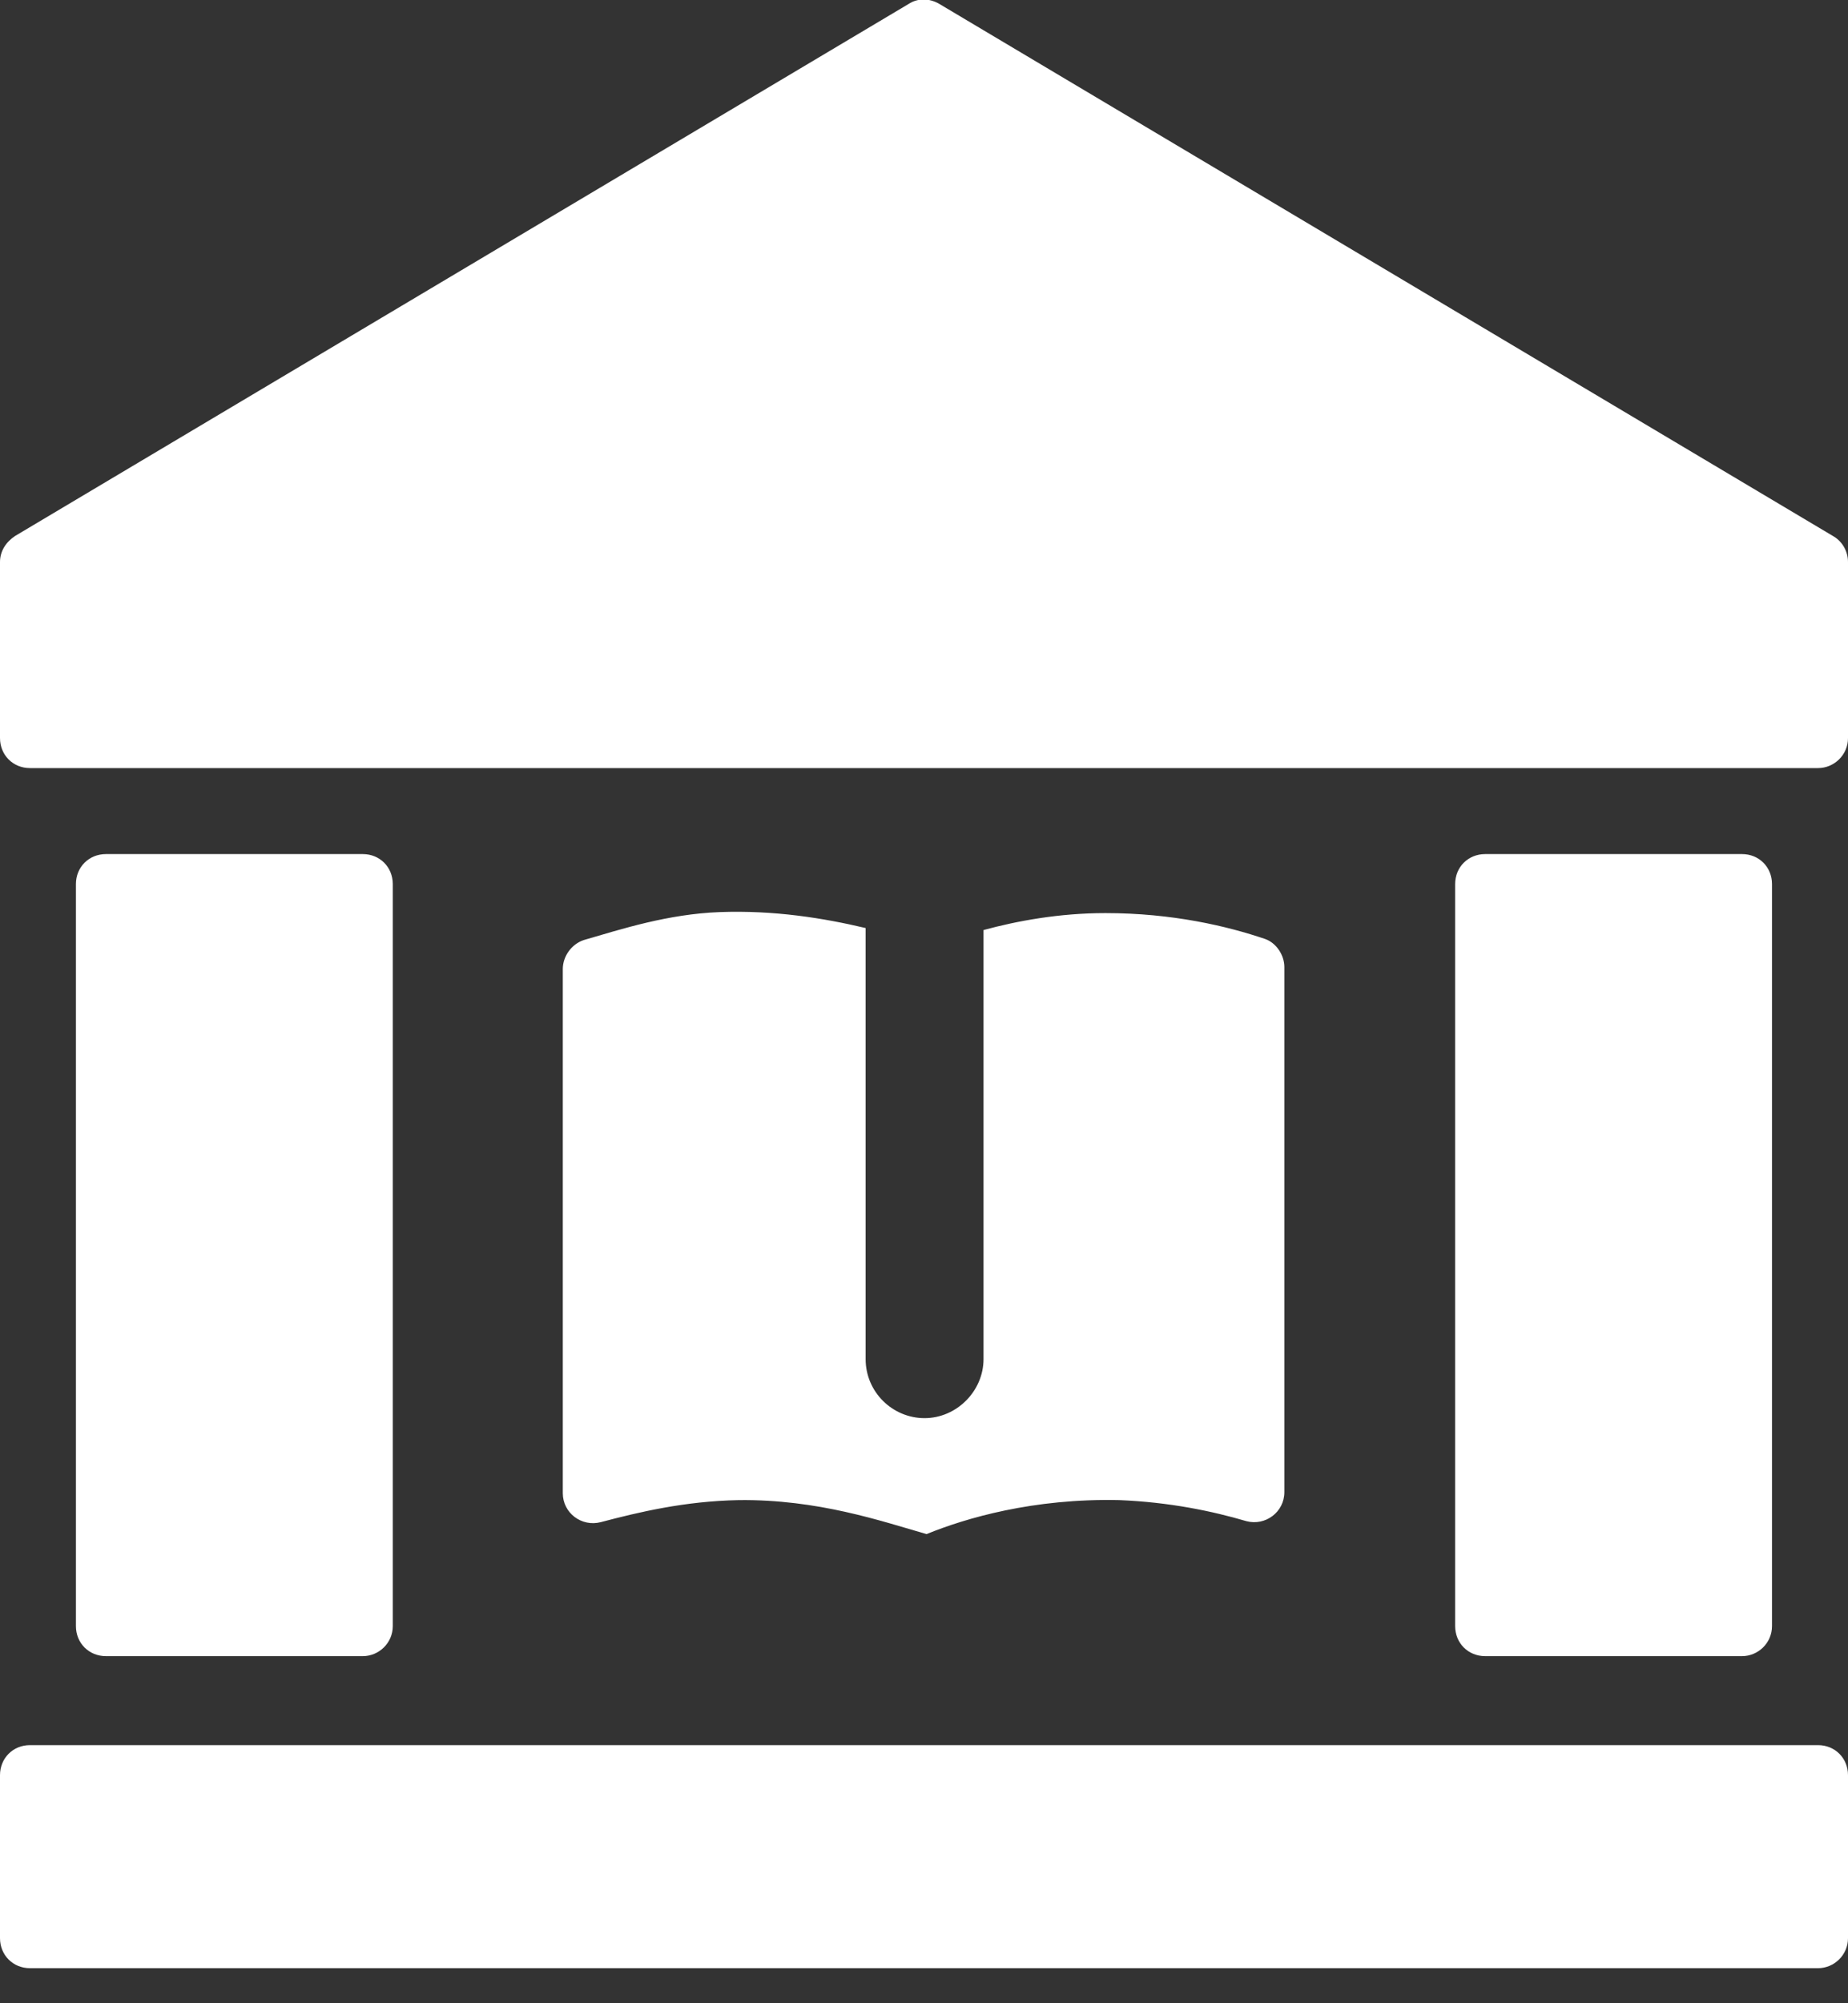
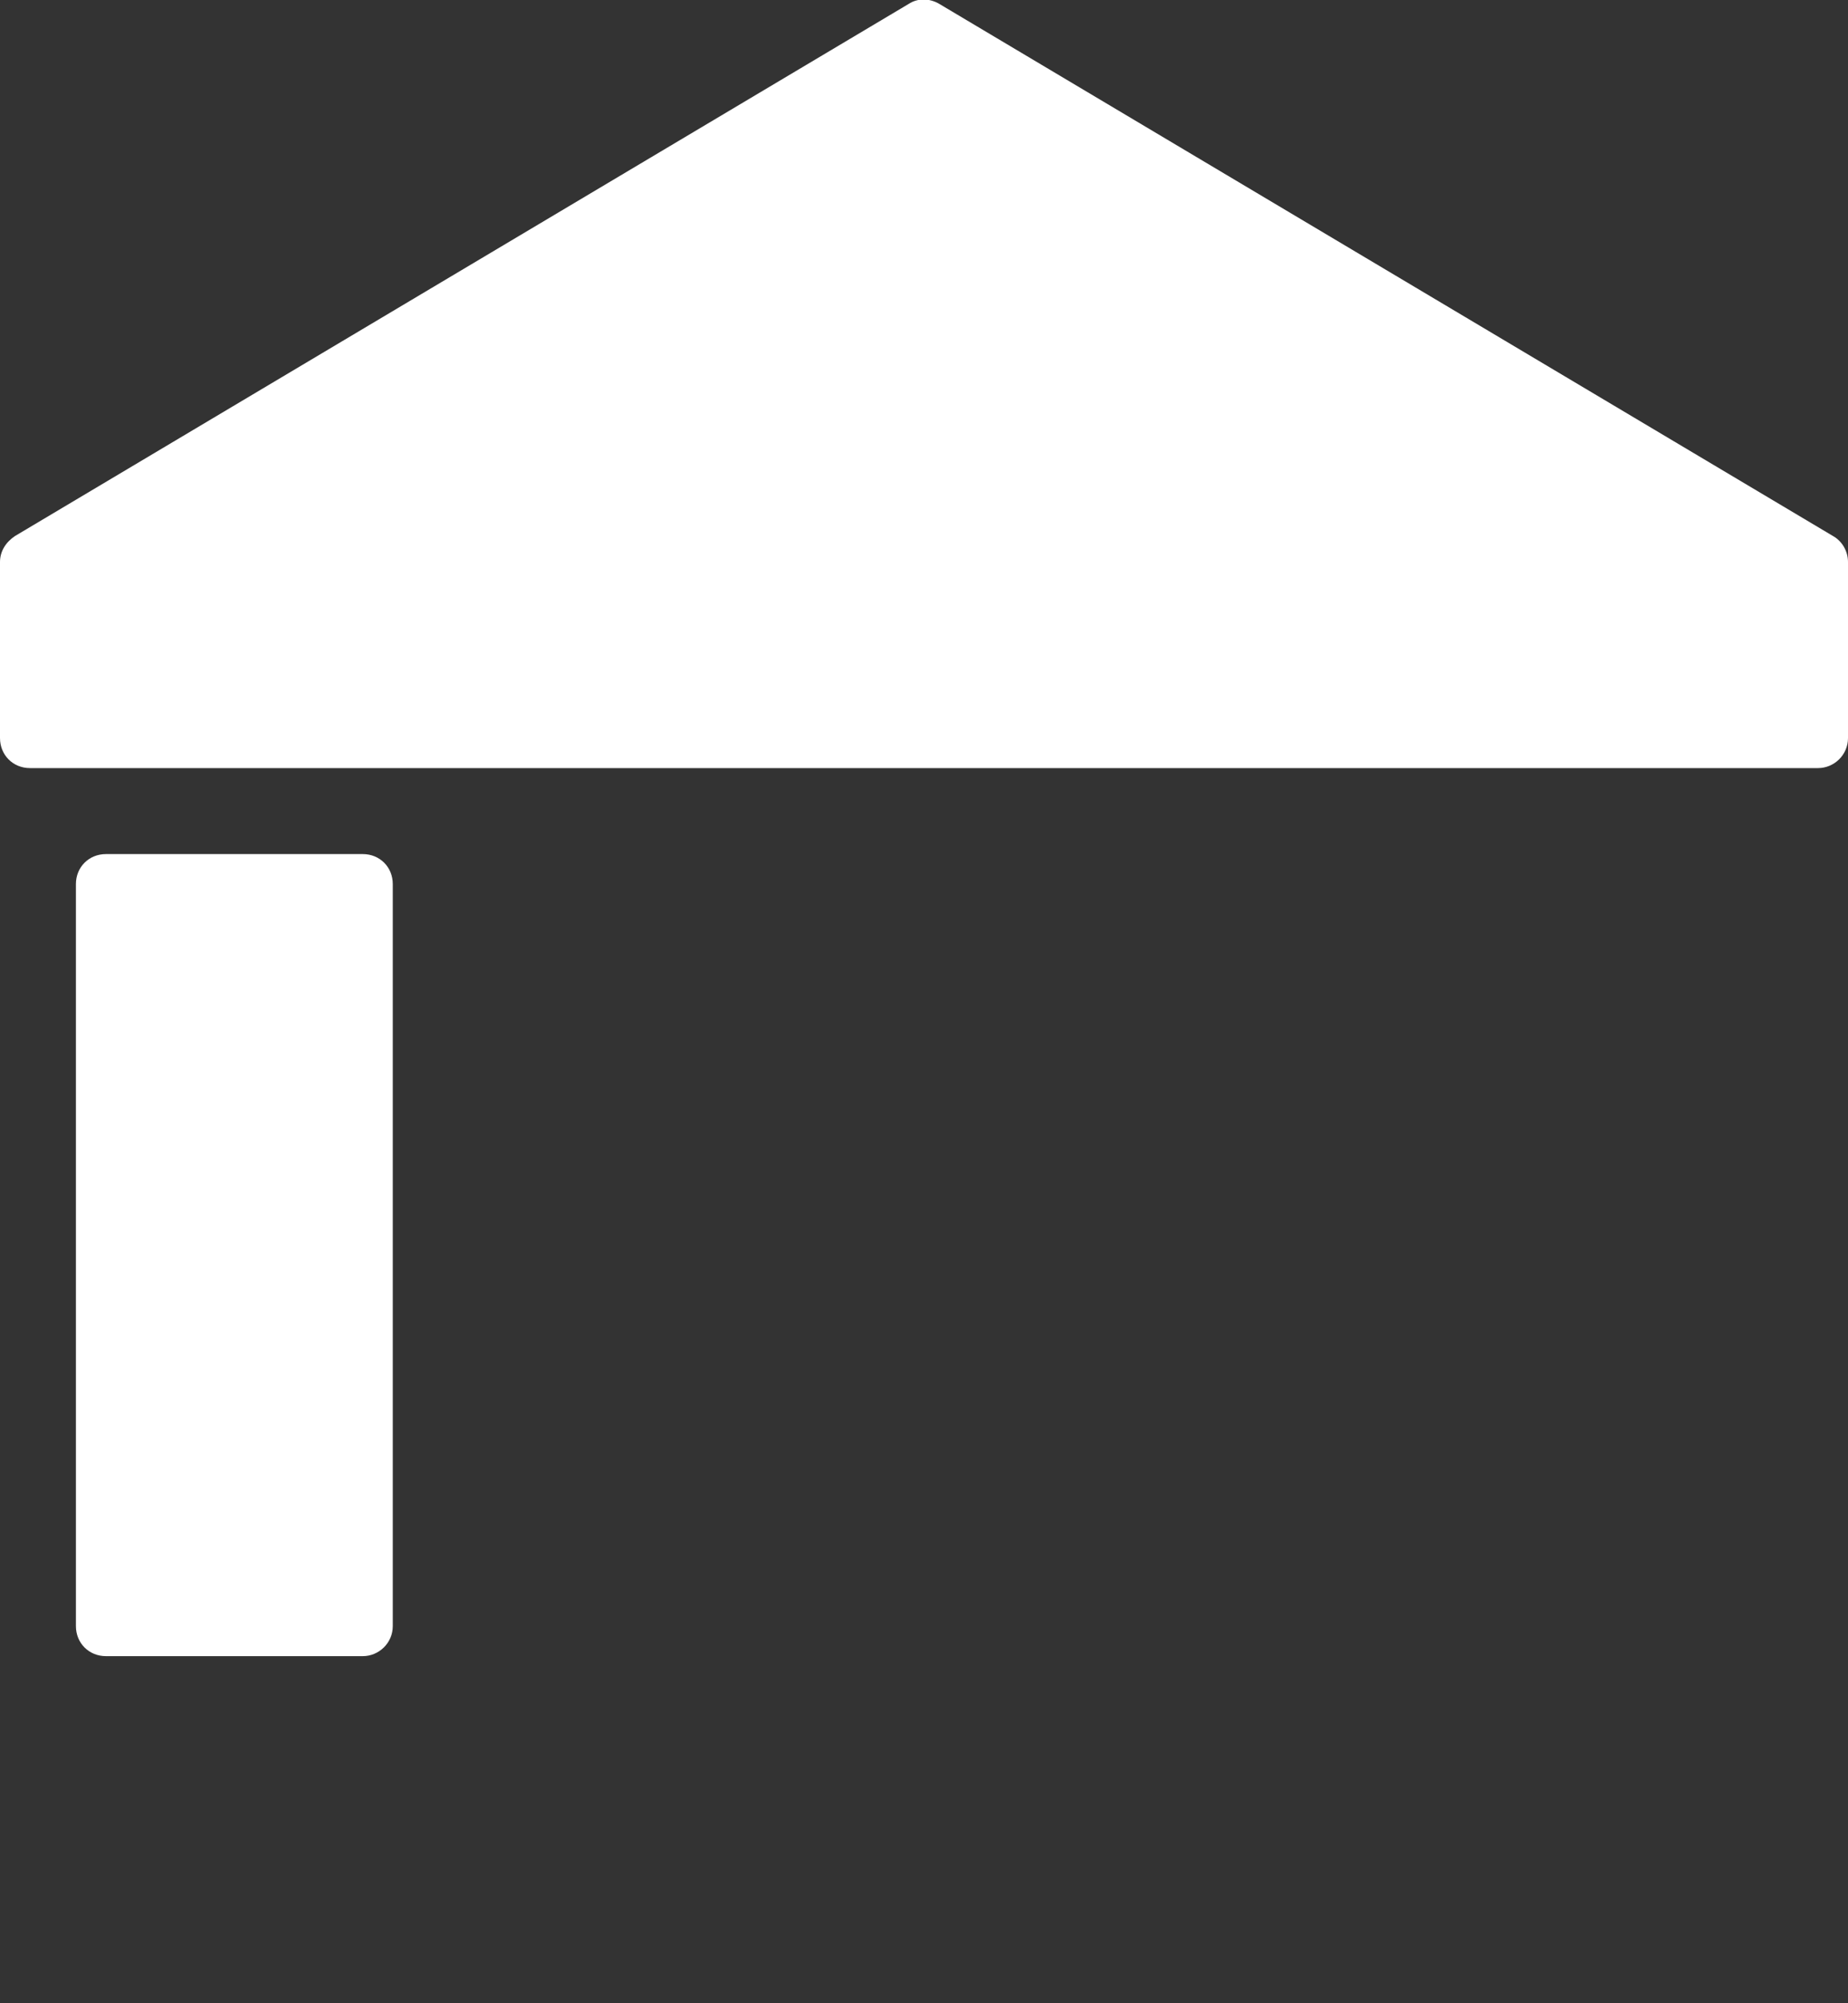
<svg xmlns="http://www.w3.org/2000/svg" width="24" height="26" viewBox="0 0 24 26" fill="none">
  <rect x="0" y="0" width="24" height="26" fill="#333333" stroke="none" />
  <g clip-path="url(#clip0_2917_161)">
-     <path d="M23.611 25.545H0.389C0.169 25.545 0 25.376 0 25.155V23.04C0 22.819 0.169 22.65 0.389 22.65H23.611C23.831 22.65 24 22.819 24 23.04V25.155C24 25.376 23.818 25.545 23.611 25.545Z" fill="white" />
    <path d="M23.611 9.969H0.389C0.169 9.969 0 9.8 0 9.579V7.295C0 7.152 0.078 7.035 0.195 6.957L11.799 0.052C11.916 -0.026 12.071 -0.026 12.201 0.052L23.805 6.957C23.922 7.022 24 7.152 24 7.295V9.579C24 9.8 23.818 9.969 23.611 9.969Z" fill="white" />
    <path d="M4.712 21.495H1.376C1.155 21.495 0.986 21.326 0.986 21.105V11.474C0.986 11.254 1.155 11.085 1.376 11.085H4.712C4.932 11.085 5.101 11.254 5.101 11.474V21.105C5.101 21.326 4.919 21.495 4.712 21.495Z" fill="white" />
-     <path d="M22.624 21.495H19.288C19.067 21.495 18.898 21.326 18.898 21.105V11.474C18.898 11.254 19.067 11.085 19.288 11.085H22.624C22.844 11.085 23.013 11.254 23.013 11.474V21.105C23.013 21.326 22.831 21.495 22.624 21.495Z" fill="white" />
-     <path d="M16.68 12.552V19.366C16.68 19.626 16.433 19.808 16.187 19.743C15.746 19.613 15.187 19.496 14.538 19.47C13.422 19.444 12.54 19.704 12.033 19.911C11.449 19.743 10.618 19.457 9.593 19.47C8.892 19.483 8.295 19.626 7.802 19.756C7.555 19.82 7.309 19.639 7.309 19.379V12.578C7.309 12.409 7.425 12.253 7.581 12.201C8.074 12.058 8.671 11.864 9.346 11.838C10.06 11.812 10.696 11.916 11.242 12.045V17.64C11.242 18.068 11.592 18.406 12.007 18.406C12.423 18.406 12.773 18.055 12.773 17.64V12.071C13.201 11.955 13.747 11.851 14.357 11.851C15.226 11.851 15.94 12.02 16.433 12.188C16.576 12.24 16.68 12.396 16.68 12.552Z" fill="white" />
  </g>
  <defs>
    <clipPath id="clip0_2917_161">
      <rect width="24" height="25.545" fill="white" />
    </clipPath>
  </defs>
</svg>